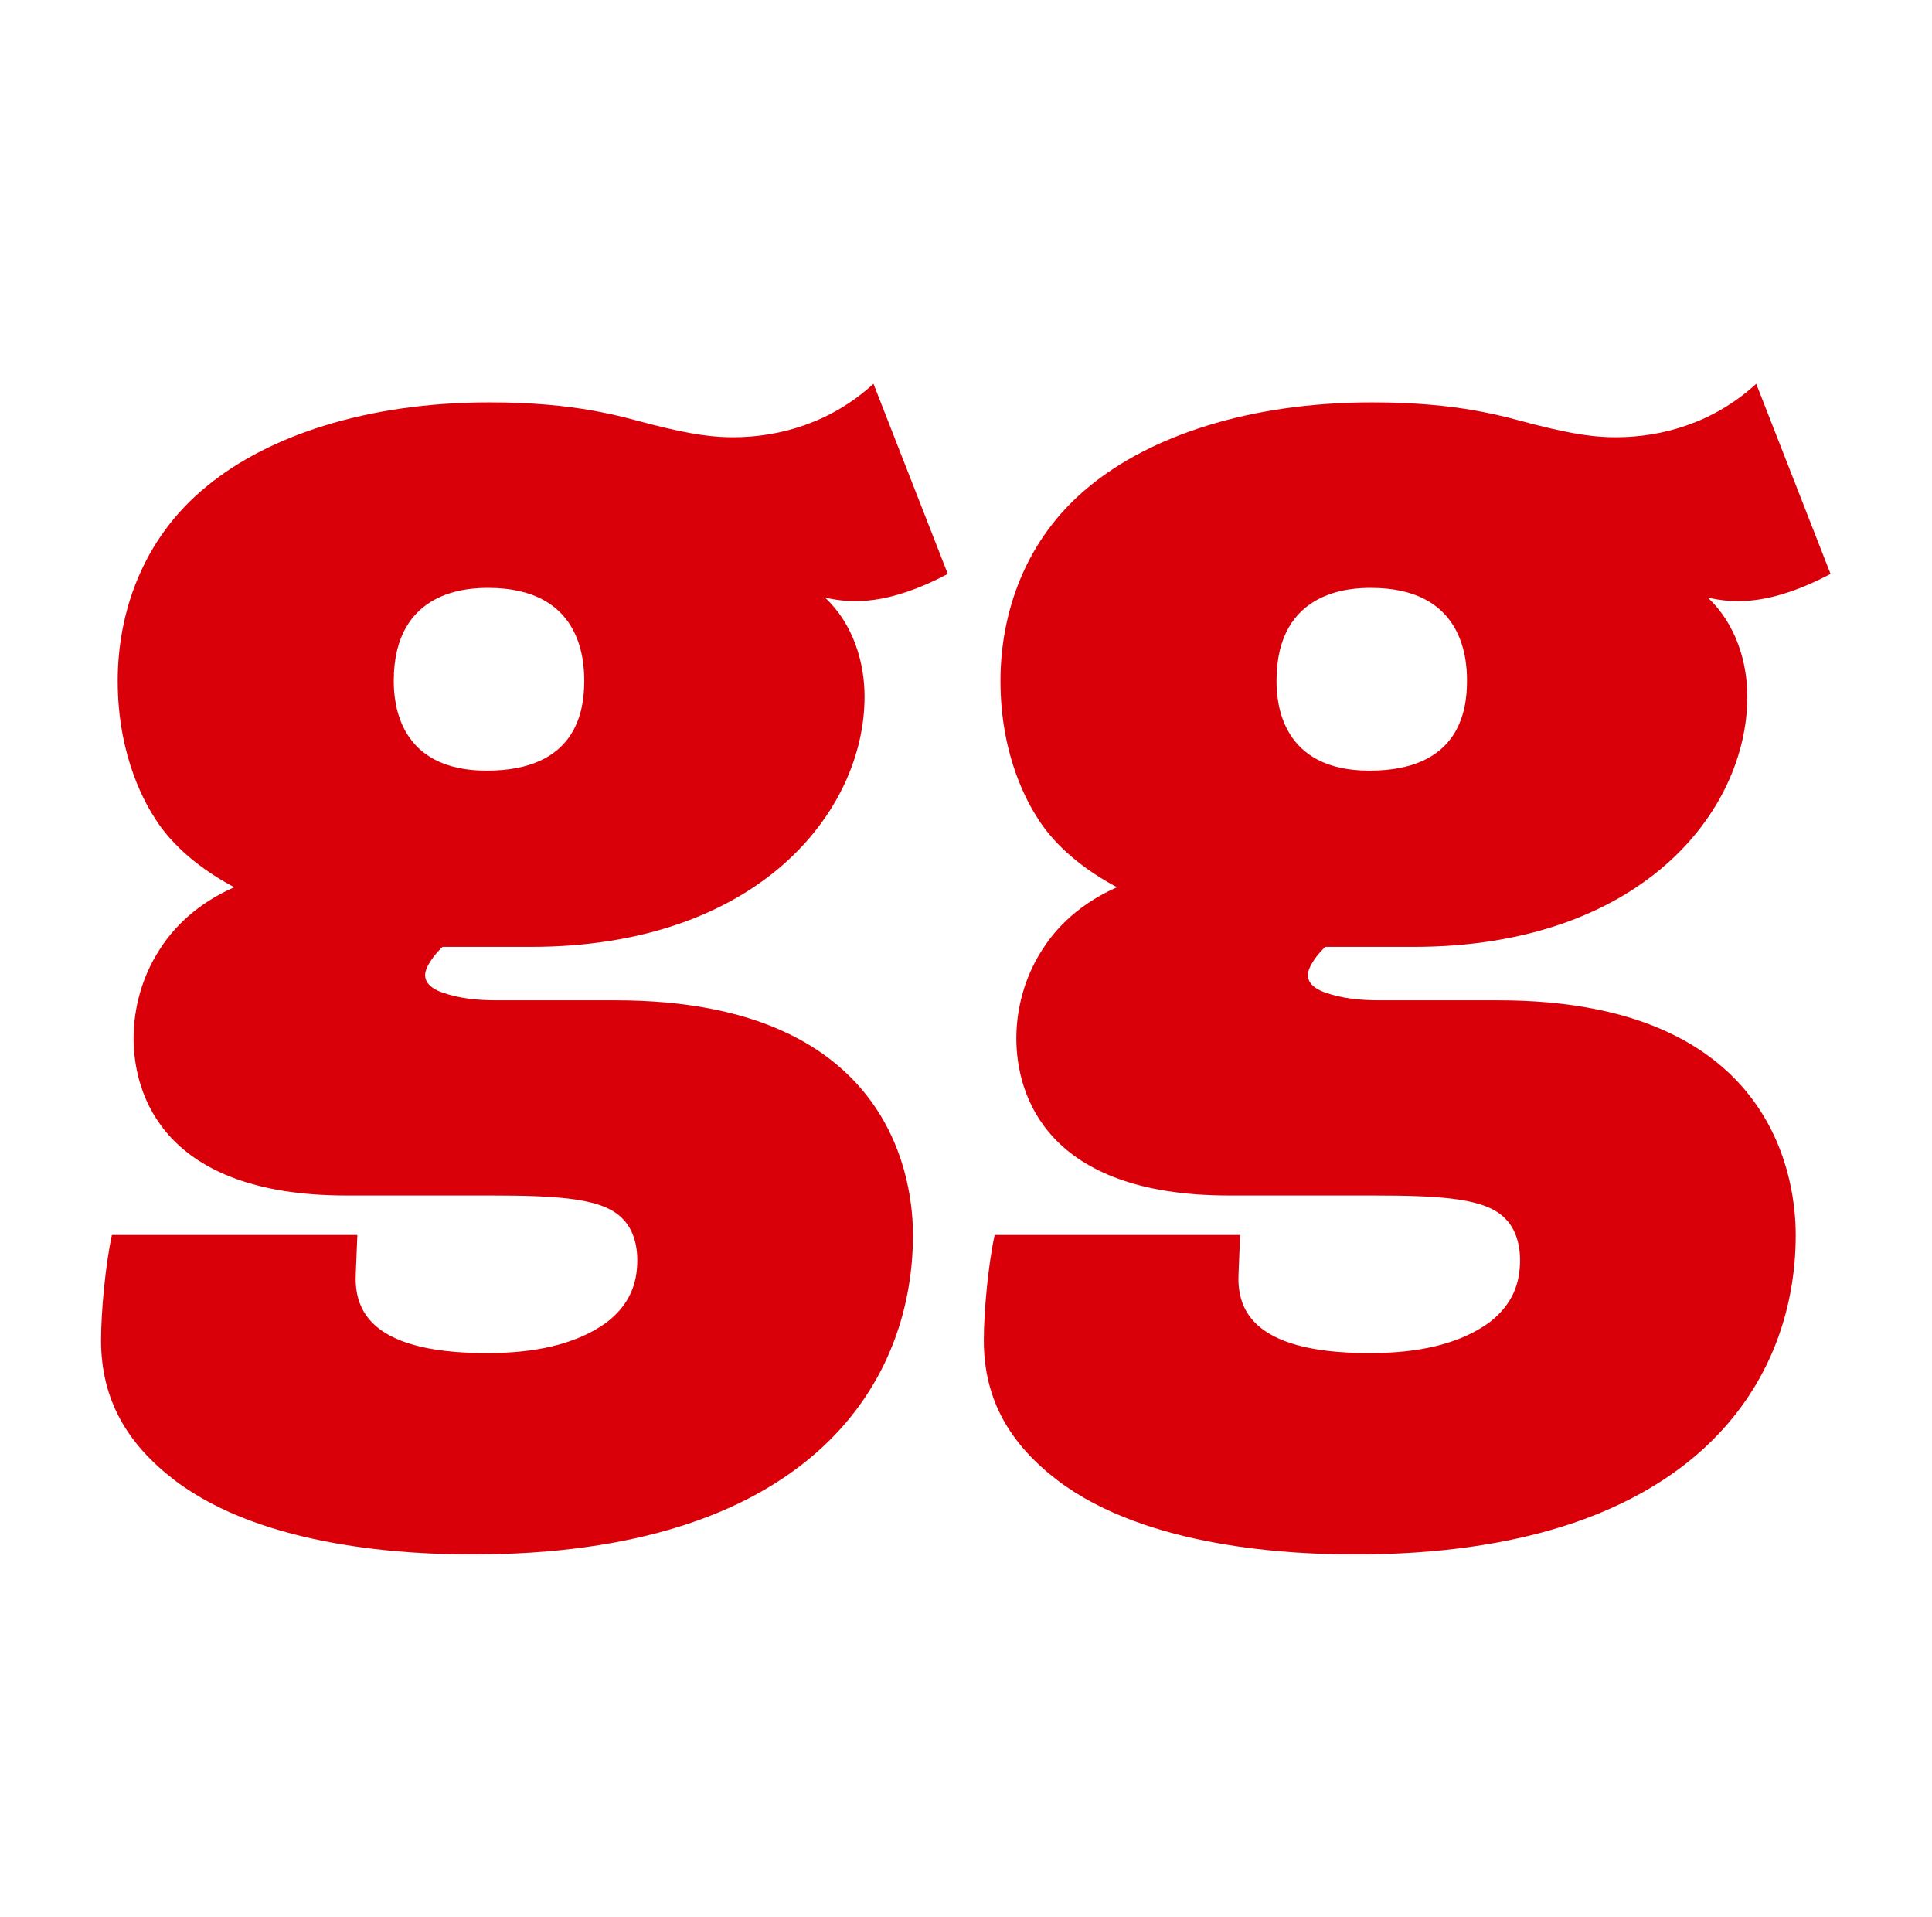
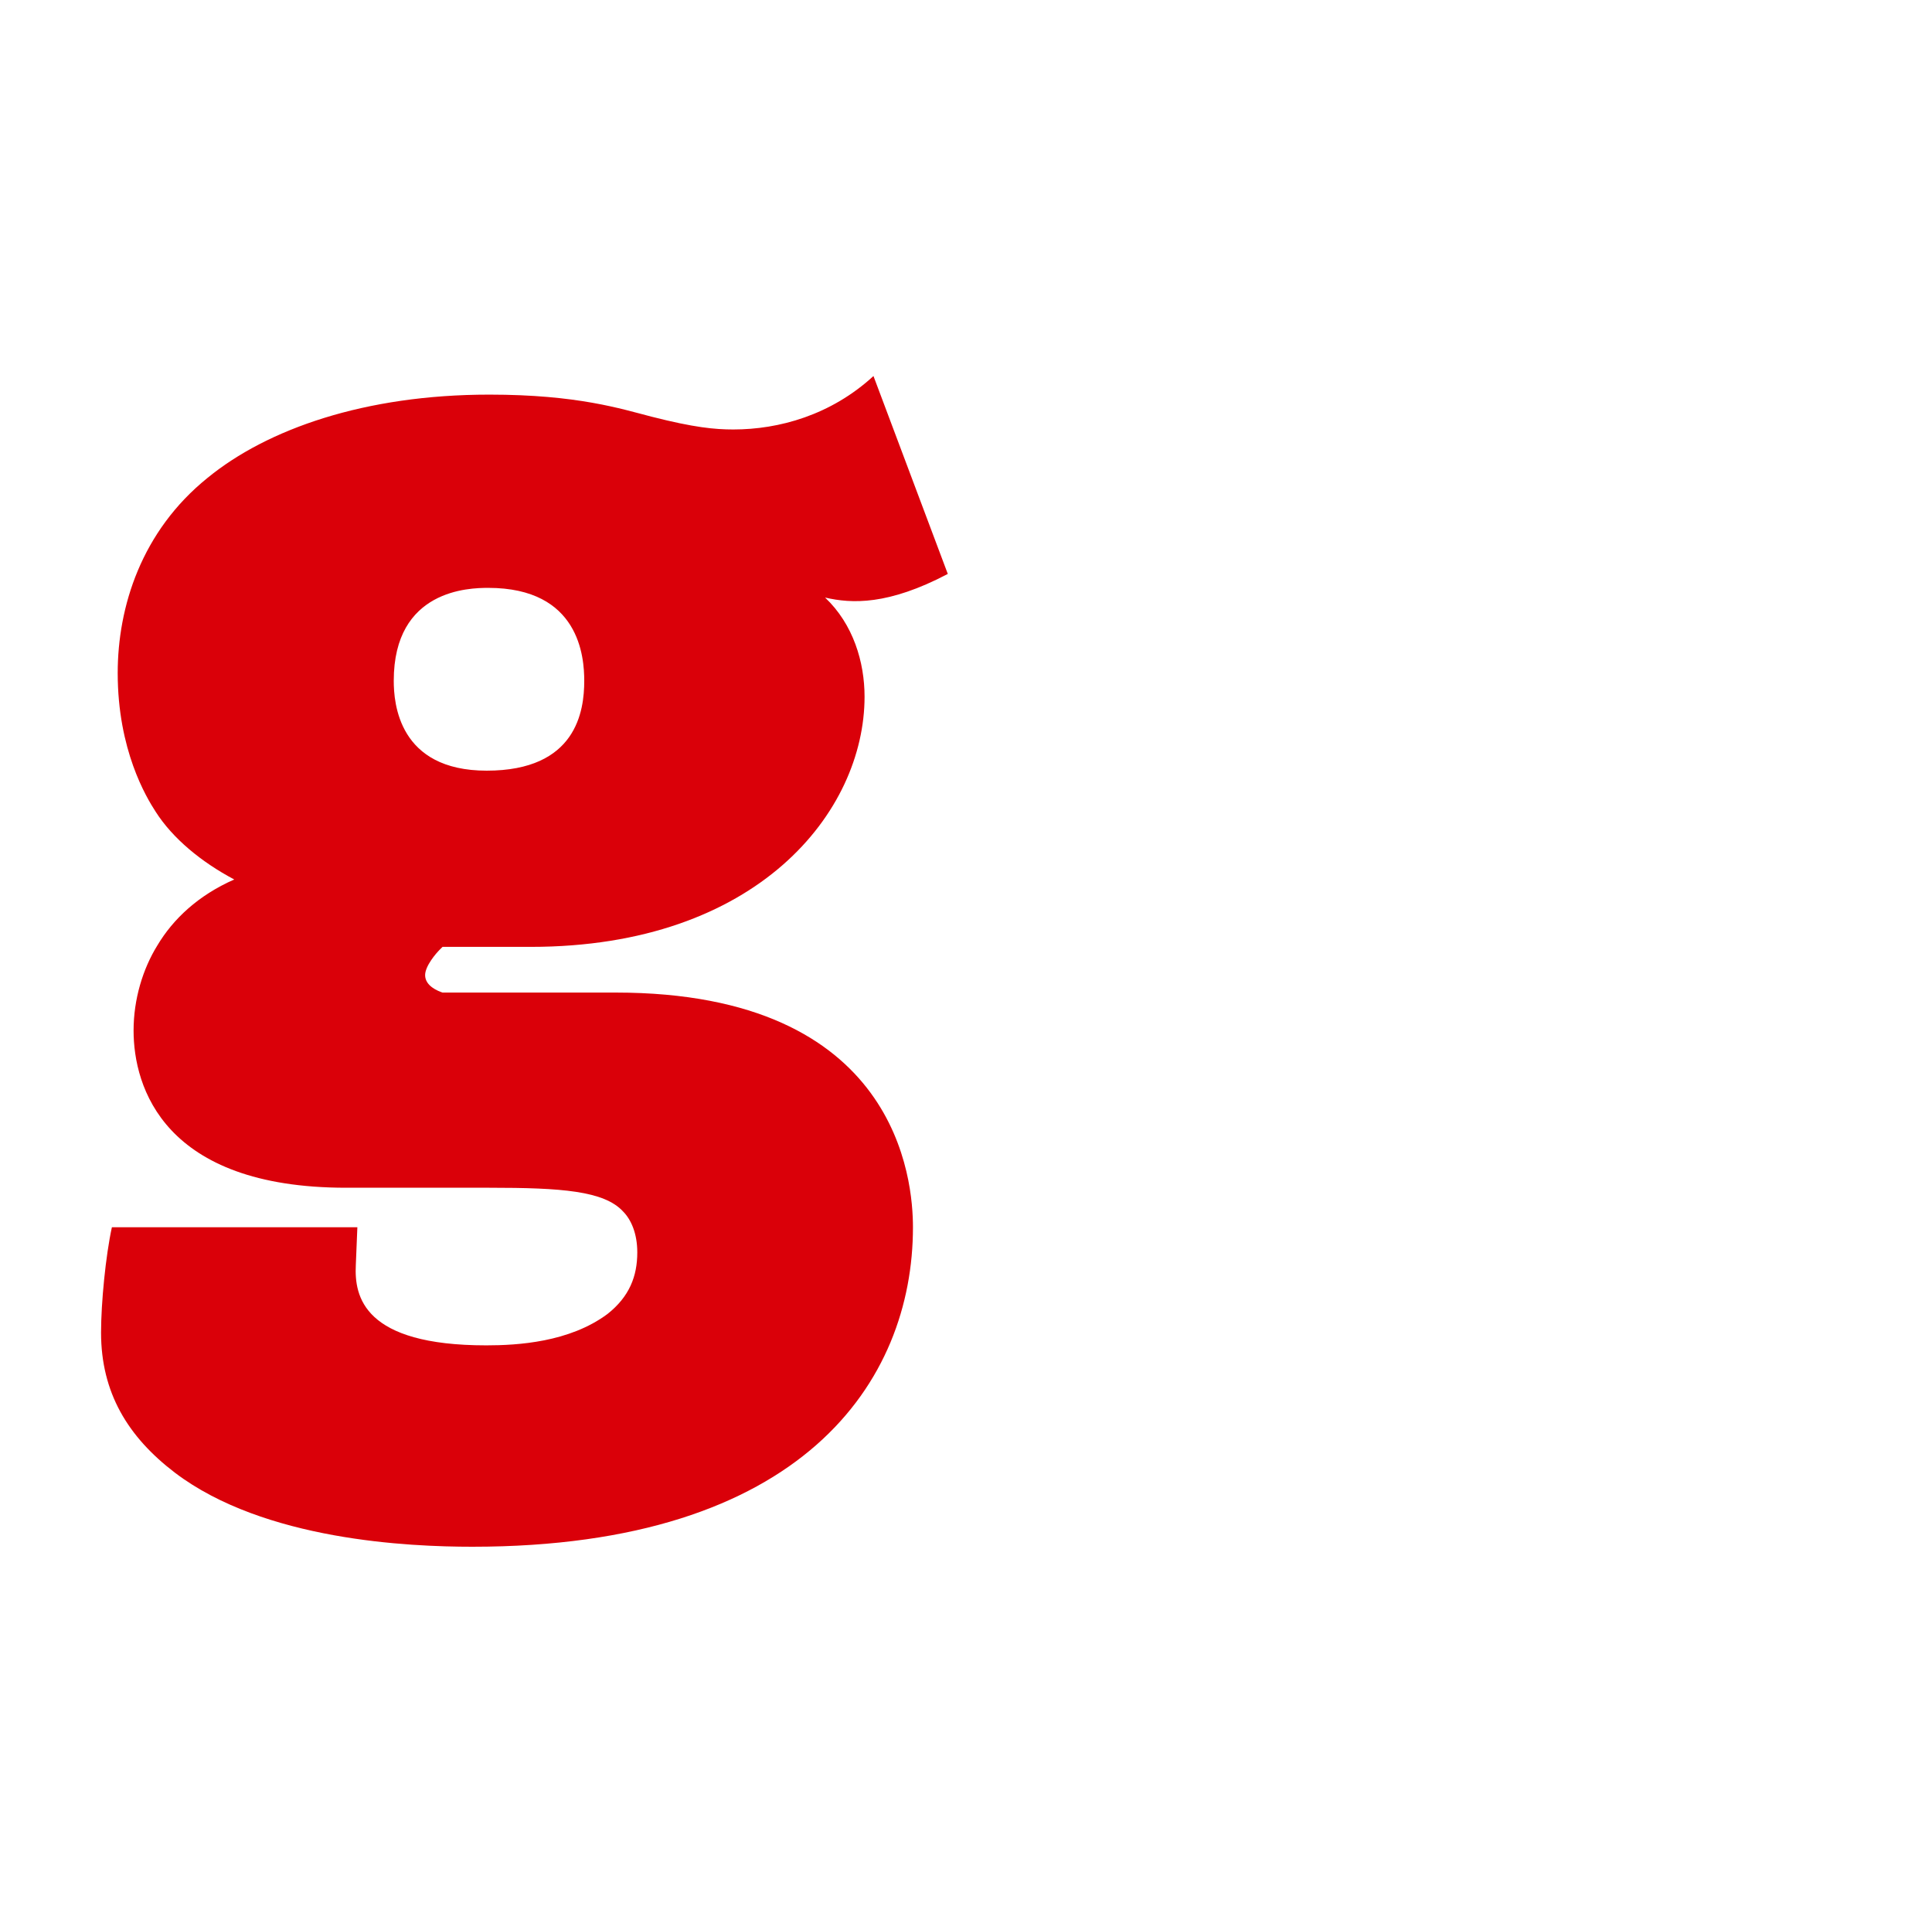
<svg xmlns="http://www.w3.org/2000/svg" version="1.1" id="Layer_1" x="0px" y="0px" viewBox="0 0 499 495" style="enable-background:new 0 0 499 495;" xml:space="preserve">
  <style type="text/css"> .st0{fill:#DA0009;} </style>
  <g>
-     <path class="st0" d="M244.8,148.2c-15.4,8.1-24.8,7.7-31.7,6.1c7.3,6.9,10.2,16.7,10.2,25.6c0,29.7-27.6,64.6-86.2,64.6h-22.8 l-0.8,0.8c-0.8,0.8-3.7,4.1-3.7,6.5c0,2.8,3.3,4.1,4.5,4.5c4.5,1.6,9.3,2,14.2,2H159c73.2,0,76.8,48.8,76.8,60.6 c0,39.8-28.5,82.5-113.8,82.5c-16.3,0-53.7-1.6-76.8-19.1c-12.2-9.3-19.1-20.7-19.1-36.2c0-7.7,1.2-19.9,2.8-27.2h63.4l-0.4,9.8 c-0.4,8.1,2,20.7,33.7,20.7c8.1,0,21.5-0.8,31.3-8.1c5.7-4.5,7.7-9.8,7.7-15.9c0-4.9-1.6-8.5-3.7-10.6c-4.9-5.3-15.9-6.1-34.5-6.1 h-37c-47.1,0-54.9-26-54.9-40.6c0-8.1,2.4-15.9,6.1-21.9c4.1-6.9,10.6-13,19.9-17.1c-8.5-4.5-15.9-10.6-20.3-17.5 c-2.4-3.7-9.8-15.9-9.8-35.8c0-17.1,6.1-36.6,23.2-50.4c15.4-12.6,40.6-21.5,72.8-21.5c22.8,0,34.1,3.7,41.9,5.7 c11,2.8,16.3,3.3,21.1,3.3c11.8,0,25.2-3.7,36.2-13.8L244.8,148.2z M126.1,151.8c-4.9,0-24.4,0.4-24.4,24c0,5.7,1.2,23.2,24,23.2 c23.2,0,25.2-15.4,25.2-23.2C150.9,169.7,149.7,151.8,126.1,151.8z" />
-     <path class="st0" d="M472.8,148.2c-15.4,8.1-24.8,7.7-31.7,6.1c7.3,6.9,10.2,16.7,10.2,25.6c0,29.7-27.6,64.6-86.2,64.6h-22.8 l-0.8,0.8c-0.8,0.8-3.7,4.1-3.7,6.5c0,2.8,3.3,4.1,4.5,4.5c4.5,1.6,9.3,2,14.2,2h30.5c73.2,0,76.8,48.8,76.8,60.6 c0,39.8-28.5,82.5-113.8,82.5c-16.3,0-53.7-1.6-76.8-19.1c-12.2-9.3-19.1-20.7-19.1-36.2c0-7.7,1.2-19.9,2.8-27.2h63.4l-0.4,9.8 c-0.4,8.1,2,20.7,33.7,20.7c8.1,0,21.5-0.8,31.3-8.1c5.7-4.5,7.7-9.8,7.7-15.9c0-4.9-1.6-8.5-3.7-10.6c-4.9-5.3-15.9-6.1-34.5-6.1 h-37c-47.2,0-54.9-26-54.9-40.6c0-8.1,2.4-15.9,6.1-21.9c4.1-6.9,10.6-13,19.9-17.1c-8.5-4.5-15.9-10.6-20.3-17.5 c-2.4-3.7-9.8-15.9-9.8-35.8c0-17.1,6.1-36.6,23.2-50.4c15.4-12.6,40.6-21.5,72.8-21.5c22.8,0,34.1,3.7,41.9,5.7 c11,2.8,16.3,3.3,21.1,3.3c11.8,0,25.2-3.7,36.2-13.8L472.8,148.2z M354.1,151.8c-4.9,0-24.4,0.4-24.4,24c0,5.7,1.2,23.2,24,23.2 c23.2,0,25.2-15.4,25.2-23.2C378.9,169.7,377.7,151.8,354.1,151.8z" />
+     <path class="st0" d="M244.8,148.2c-15.4,8.1-24.8,7.7-31.7,6.1c7.3,6.9,10.2,16.7,10.2,25.6c0,29.7-27.6,64.6-86.2,64.6h-22.8 l-0.8,0.8c-0.8,0.8-3.7,4.1-3.7,6.5c0,2.8,3.3,4.1,4.5,4.5H159c73.2,0,76.8,48.8,76.8,60.6 c0,39.8-28.5,82.5-113.8,82.5c-16.3,0-53.7-1.6-76.8-19.1c-12.2-9.3-19.1-20.7-19.1-36.2c0-7.7,1.2-19.9,2.8-27.2h63.4l-0.4,9.8 c-0.4,8.1,2,20.7,33.7,20.7c8.1,0,21.5-0.8,31.3-8.1c5.7-4.5,7.7-9.8,7.7-15.9c0-4.9-1.6-8.5-3.7-10.6c-4.9-5.3-15.9-6.1-34.5-6.1 h-37c-47.1,0-54.9-26-54.9-40.6c0-8.1,2.4-15.9,6.1-21.9c4.1-6.9,10.6-13,19.9-17.1c-8.5-4.5-15.9-10.6-20.3-17.5 c-2.4-3.7-9.8-15.9-9.8-35.8c0-17.1,6.1-36.6,23.2-50.4c15.4-12.6,40.6-21.5,72.8-21.5c22.8,0,34.1,3.7,41.9,5.7 c11,2.8,16.3,3.3,21.1,3.3c11.8,0,25.2-3.7,36.2-13.8L244.8,148.2z M126.1,151.8c-4.9,0-24.4,0.4-24.4,24c0,5.7,1.2,23.2,24,23.2 c23.2,0,25.2-15.4,25.2-23.2C150.9,169.7,149.7,151.8,126.1,151.8z" />
  </g>
</svg>